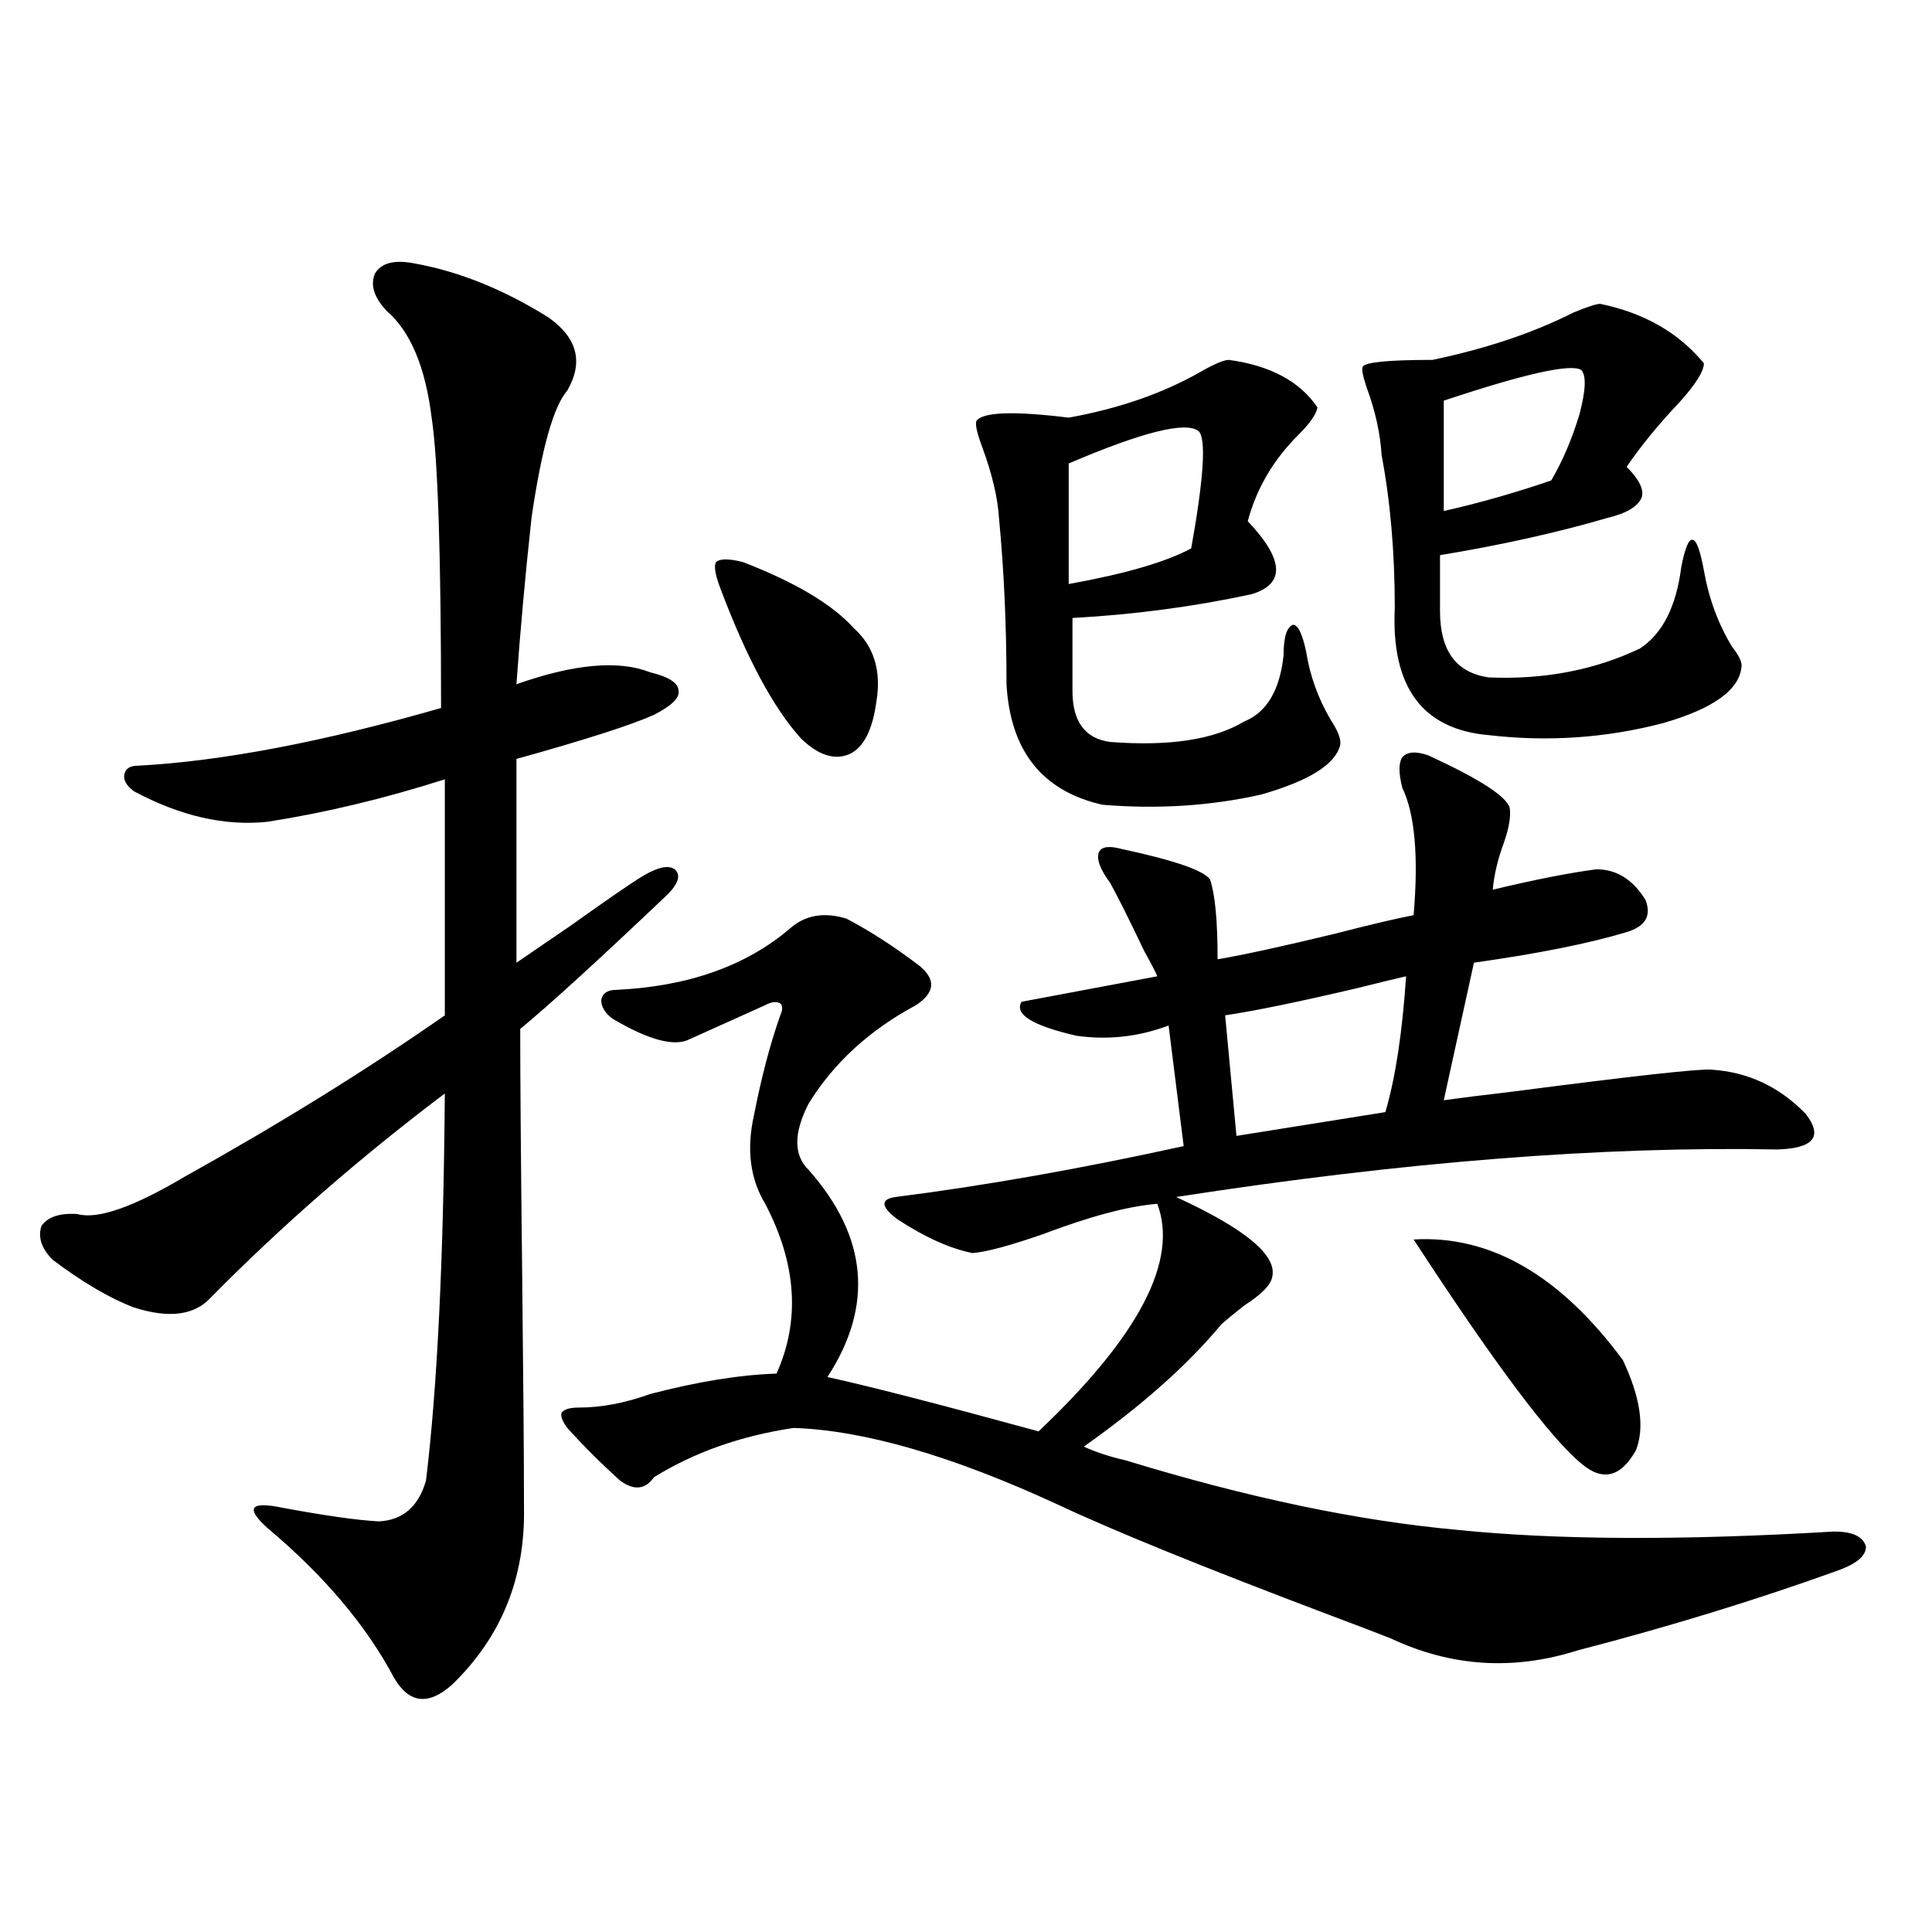
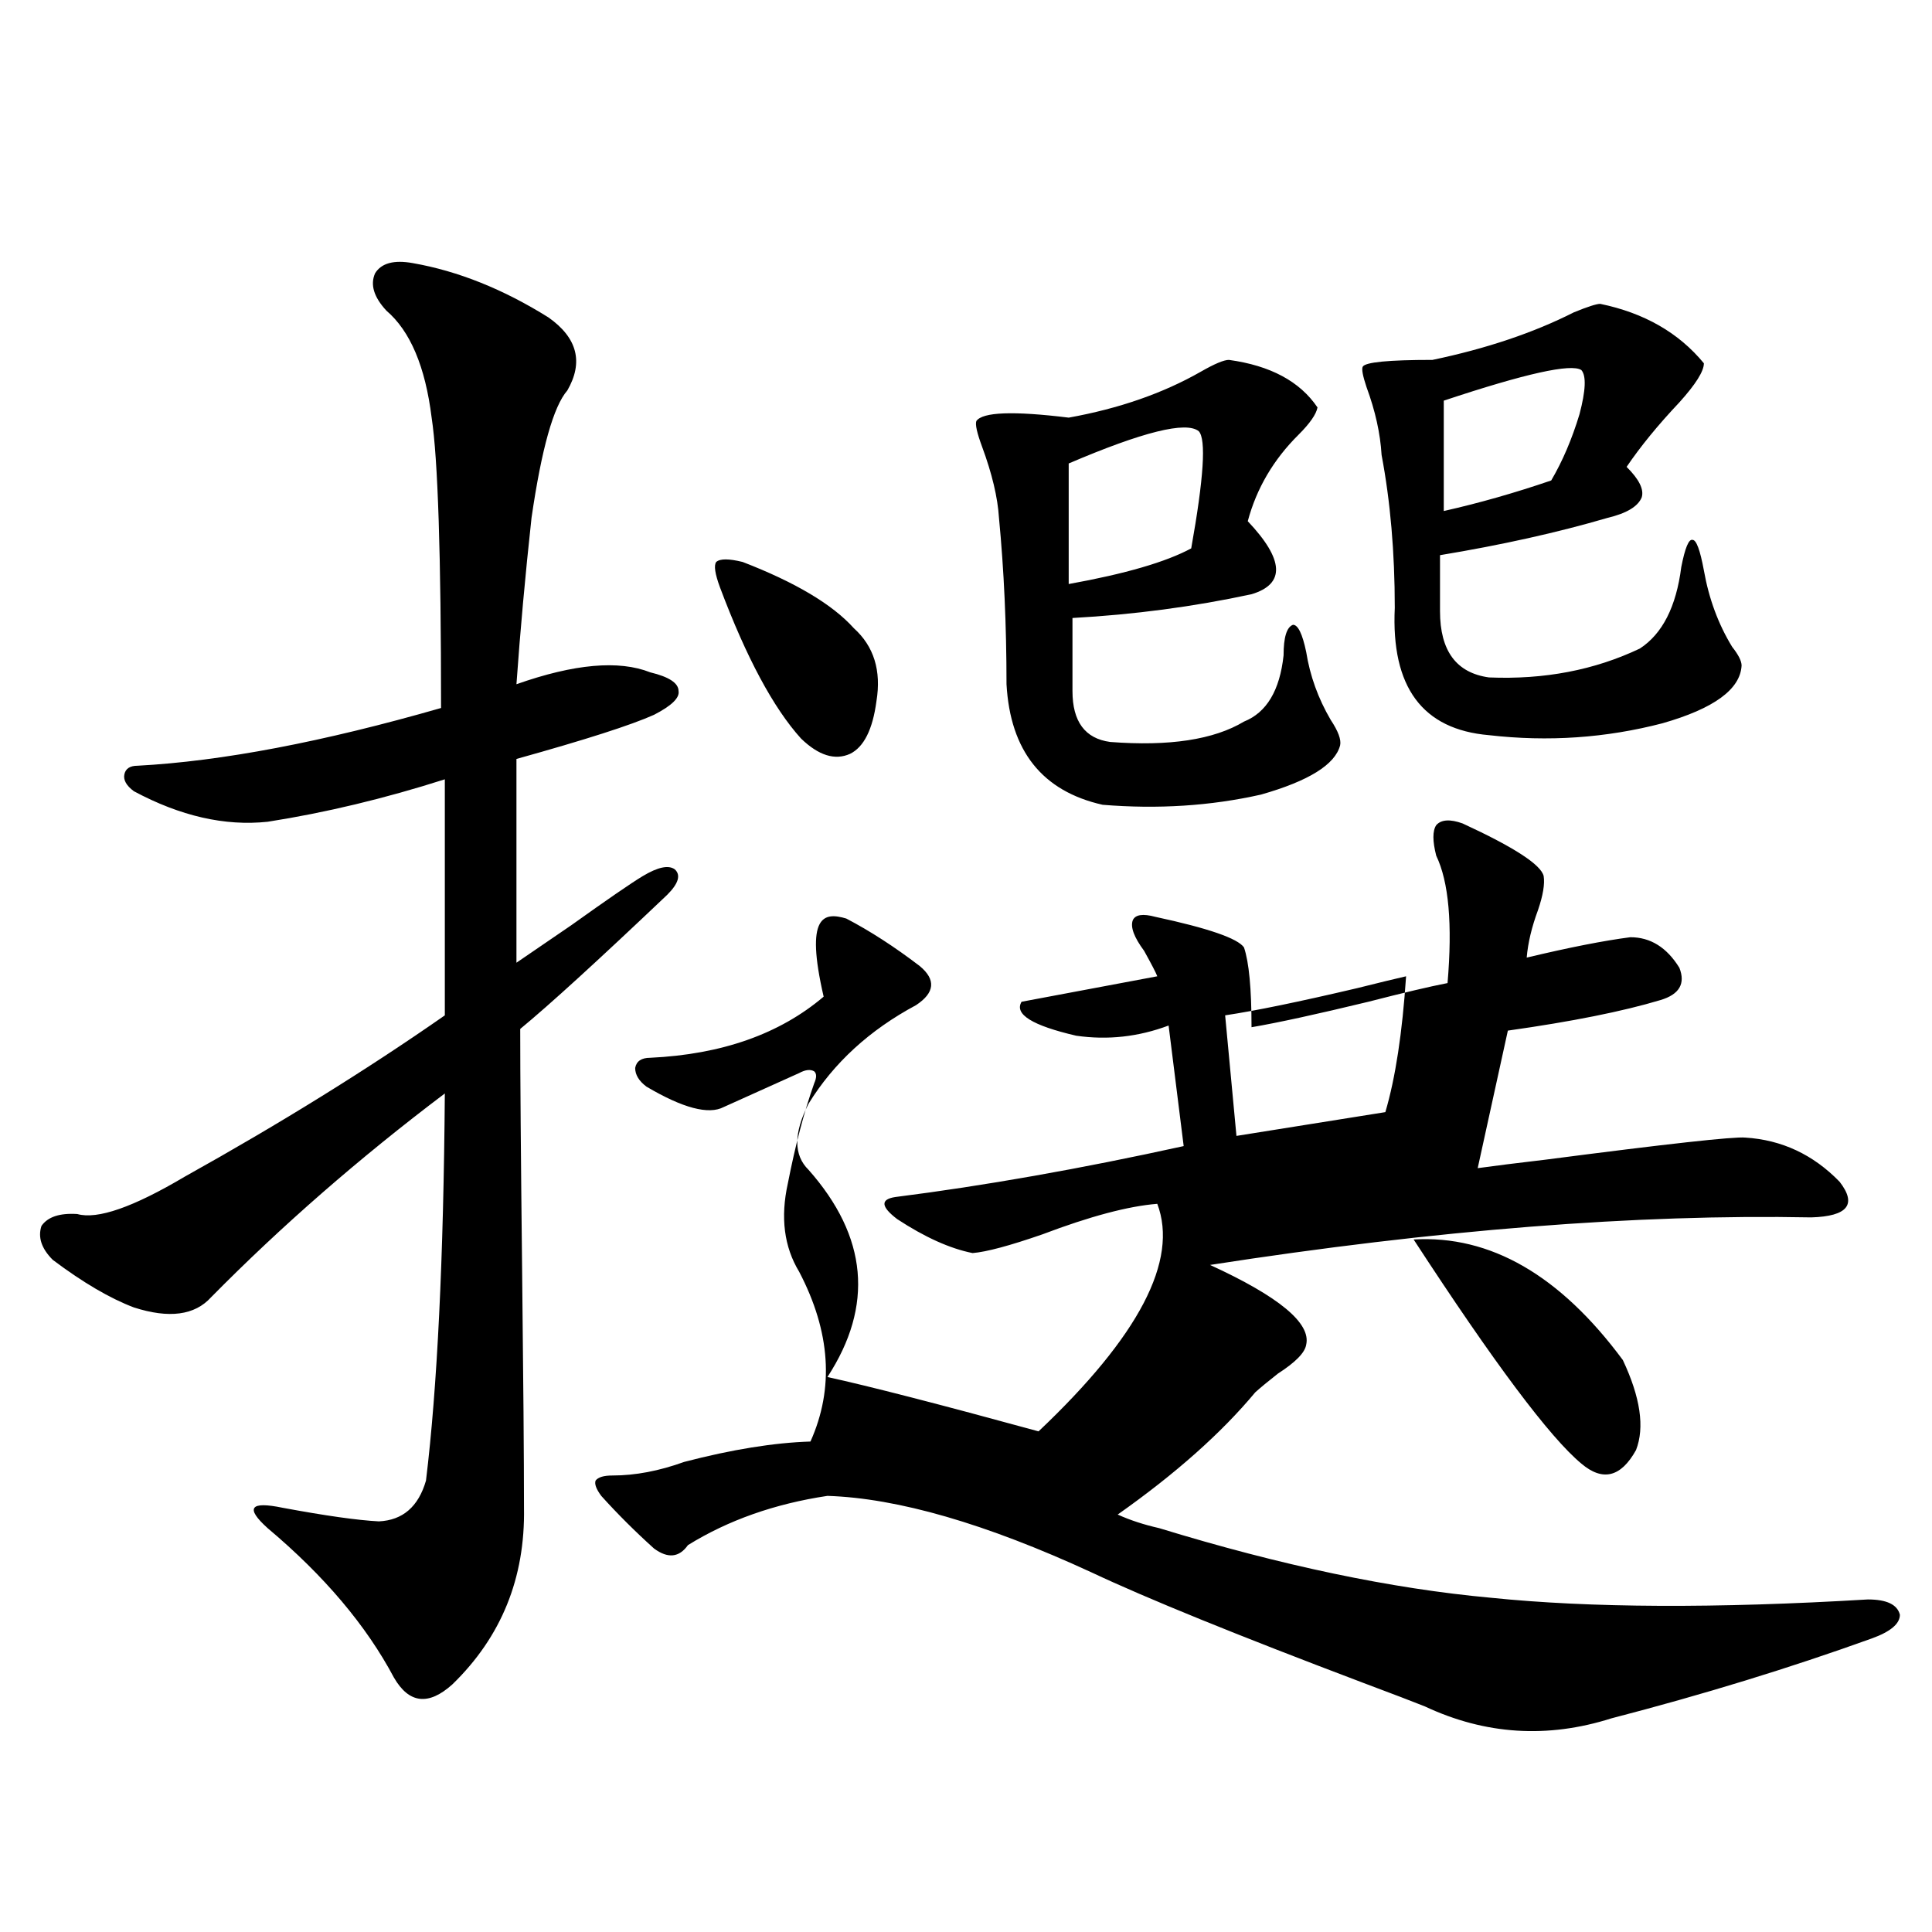
<svg xmlns="http://www.w3.org/2000/svg" version="1.1" id="图层_1" x="0px" y="0px" width="1000px" height="1000px" viewBox="0 0 1000 1000" enable-background="new 0 0 1000 1000" xml:space="preserve">
-   <path d="M213.654,136.184c23.414,4.106,46.828,13.486,70.242,28.125c14.954,10.547,18.201,23.154,9.756,37.793  c-7.165,8.213-13.338,30.186-18.536,65.918c-3.262,29.883-5.854,58.599-7.805,86.133c29.908-10.547,53.002-12.593,69.267-6.152  c9.756,2.349,14.634,5.576,14.634,9.668c0.64,3.516-3.582,7.622-12.683,12.305c-11.707,5.273-35.457,12.896-71.218,22.852v105.469  c5.198-3.516,14.634-9.956,28.292-19.336c18.856-13.472,31.219-21.973,37.072-25.488c7.805-4.683,13.323-5.85,16.585-3.516  c3.247,2.939,1.951,7.334-3.902,13.184c-35.777,33.989-61.142,57.129-76.096,69.434c0,24.609,0.32,65.918,0.976,123.926  c0.64,57.432,0.976,98.74,0.976,123.926c0.64,36.338-11.707,66.797-37.072,91.406c-12.363,11.124-22.438,9.957-30.243-3.516  c-14.314-26.957-36.097-52.734-65.364-77.344c-5.854-5.273-8.14-8.789-6.829-10.547c1.296-1.758,6.174-1.758,14.634,0  c22.103,4.106,38.688,6.455,49.755,7.031c12.347-0.576,20.487-7.607,24.39-21.094c5.854-48.037,9.1-114.834,9.756-200.391  c-44.237,33.398-84.556,68.555-120.973,105.469c-8.46,9.38-21.798,11.138-39.999,5.273c-12.363-4.683-26.341-12.881-41.95-24.609  c-5.854-5.85-7.805-11.714-5.854-17.578c3.247-4.683,9.42-6.729,18.536-6.152c10.396,2.939,28.932-3.516,55.608-19.336  c49.419-27.534,94.296-55.371,134.631-83.496V403.371c-31.219,9.971-61.797,17.29-91.705,21.973  c-22.118,2.349-45.212-2.925-69.267-15.82c-3.902-2.925-5.533-5.85-4.878-8.789c0.64-2.925,2.927-4.395,6.829-4.395  c43.566-2.334,95.927-12.305,157.069-29.883c0-79.102-1.631-129.199-4.878-150.293c-3.262-26.367-11.067-44.824-23.414-55.371  c-6.509-7.031-8.46-13.472-5.854-19.336C197.389,136.184,203.898,134.426,213.654,136.184z M438.039,475.441  c12.347,6.455,25.03,14.653,38.048,24.609c8.445,7.031,7.805,13.774-1.951,20.215c-24.07,12.896-42.606,29.883-55.608,50.977  c-7.805,15.244-7.805,26.67,0,34.277c30.563,34.58,33.81,70.313,9.756,107.227c21.463,4.697,57.88,14.063,109.266,28.125  c52.026-49.219,72.513-88.467,61.462-117.773c-14.969,1.182-34.801,6.455-59.511,15.82c-16.92,5.864-28.948,9.092-36.097,9.668  c-11.707-2.334-24.725-8.198-39.023-17.578c-8.46-6.44-8.78-10.244-0.976-11.426c46.173-5.85,95.927-14.639,149.265-26.367  l-7.805-62.402c-15.609,5.864-31.554,7.622-47.804,5.273c-22.774-5.273-32.194-11.123-28.292-17.578l70.242-13.184  c-0.656-1.758-2.927-6.152-6.829-13.184c-7.805-16.396-13.658-28.125-17.561-35.156c-5.213-7.031-7.164-12.305-5.854-15.82  c1.296-2.925,5.198-3.516,11.707-1.758c27.316,5.864,42.591,11.138,45.853,15.82c2.592,7.622,3.902,21.396,3.902,41.309  c13.658-2.334,33.81-6.729,60.486-13.184c18.201-4.683,31.859-7.91,40.975-9.668c2.592-30.459,0.64-52.432-5.854-65.918  c-1.951-7.607-1.951-12.881,0-15.82c2.592-2.925,7.149-3.213,13.658-0.879c26.661,12.305,40.639,21.396,41.95,27.246  c0.64,4.106-0.335,9.971-2.927,17.578c-3.262,8.789-5.213,17.002-5.854,24.609c22.103-5.273,39.999-8.789,53.657-10.547  c10.396,0,18.856,5.273,25.365,15.82c3.247,8.213,0,13.774-9.756,16.699c-19.512,5.864-45.853,11.138-79.022,15.82l-15.609,71.191  c8.445-1.167,20.152-2.637,35.121-4.395c63.078-8.198,97.559-12.002,103.412-11.426c18.856,1.182,35.121,8.789,48.779,22.852  c9.1,11.729,4.222,17.881-14.634,18.457c-90.409-1.758-194.142,6.455-311.212,24.609c35.761,16.411,52.346,30.186,49.755,41.309  c-0.656,4.106-5.533,9.092-14.634,14.941c-5.213,4.106-9.115,7.334-11.707,9.668c-17.561,21.094-41.31,42.188-71.218,63.281  c6.494,2.939,13.658,5.273,21.463,7.031c63.078,19.336,120.317,31.353,171.703,36.035c51.371,5.273,116.415,5.576,195.117,0.879  c9.756,0,15.274,2.637,16.585,7.91c0,4.697-4.878,8.789-14.634,12.305c-42.286,15.23-87.162,29.004-134.631,41.309  c-33.17,10.547-65.364,8.487-96.583-6.152c-5.854-2.348-16.585-6.454-32.194-12.305c-65.044-24.609-111.872-43.643-140.484-57.129  c-54.633-25.186-100.165-38.369-136.582-39.551c-27.316,4.106-51.386,12.607-72.193,25.488c-4.558,6.455-10.411,7.031-17.561,1.758  c-9.756-8.789-18.872-17.866-27.316-27.246c-2.607-3.516-3.582-6.152-2.927-7.91c1.296-1.758,4.222-2.637,8.78-2.637  c11.707,0,24.054-2.334,37.072-7.031c24.71-6.44,46.493-9.956,65.364-10.547c12.347-27.534,10.396-56.826-5.854-87.891  c-7.805-12.881-9.756-28.125-5.854-45.703c3.902-19.912,8.445-37.202,13.658-51.855c1.296-2.925,1.296-4.971,0-6.152  c-1.951-1.167-4.558-0.879-7.805,0.879l-39.023,17.578c-7.805,4.106-21.143,0.591-39.999-10.547  c-3.902-2.925-5.854-6.152-5.854-9.668c0.64-3.516,3.247-5.273,7.805-5.273c37.072-1.758,66.98-12.305,89.754-31.641  C416.576,473.684,426.332,471.926,438.039,475.441z M384.381,290.871c27.316,10.547,46.493,21.973,57.56,34.277  c10.396,9.38,14.298,21.973,11.707,37.793c-1.951,14.653-6.509,23.73-13.658,27.246c-7.805,3.516-16.265,0.879-25.365-7.91  c-14.314-15.82-28.292-41.885-41.95-78.223c-2.607-7.031-3.262-11.426-1.951-13.184  C372.674,289.113,377.217,289.113,384.381,290.871z M636.083,186.281c21.463,2.939,36.737,11.138,45.853,24.609  c-0.656,3.516-3.902,8.213-9.756,14.063c-13.018,12.896-21.798,27.837-26.341,44.824c18.856,19.927,19.512,32.52,1.951,37.793  c-29.923,6.455-60.822,10.547-92.681,12.305v37.793c0,15.82,6.494,24.609,19.512,26.367c30.563,2.349,53.657-1.167,69.267-10.547  c11.707-4.683,18.536-16.108,20.487-34.277c0-9.365,1.616-14.639,4.878-15.82c2.592,0,4.878,4.697,6.829,14.063  c1.951,12.305,6.174,24.033,12.683,35.156c3.902,5.864,5.518,10.259,4.878,13.184c-2.607,9.971-16.265,18.457-40.975,25.488  c-26.021,5.864-53.337,7.622-81.949,5.273c-31.219-7.031-47.804-27.822-49.755-62.402c0-30.459-1.311-59.175-3.902-86.133  c-0.656-10.547-3.582-22.852-8.78-36.914c-2.607-7.031-3.582-11.426-2.927-13.184c3.247-4.683,19.177-5.273,47.804-1.758  c26.006-4.683,48.779-12.593,68.291-23.73C628.598,188.342,633.476,186.281,636.083,186.281z M620.473,223.195  c-6.509-5.273-28.948,0.303-67.315,16.699v62.402c29.268-5.273,50.395-11.426,63.413-18.457  C623.065,247.517,624.375,227.302,620.473,223.195z M727.788,505.324c-5.213,1.182-13.658,3.228-25.365,6.152  c-29.923,7.031-52.682,11.729-68.291,14.063l5.854,62.402l77.071-12.305C722.254,558.059,725.836,534.631,727.788,505.324z   M828.273,157.277c22.759,4.697,40.639,14.941,53.657,30.762c0,4.106-4.238,10.85-12.683,20.215  c-11.067,11.729-20.167,22.852-27.316,33.398c6.494,6.455,9.1,11.729,7.805,15.82c-1.951,4.697-7.805,8.213-17.561,10.547  c-26.021,7.622-54.968,14.063-86.827,19.336v29.004c0,20.518,8.445,31.943,25.365,34.277c28.612,1.182,54.633-3.804,78.047-14.941  c11.707-7.607,18.856-21.67,21.463-42.188c1.951-9.956,3.902-14.639,5.854-14.063c1.951,0,3.902,5.273,5.854,15.82  c2.592,14.653,7.469,27.837,14.634,39.551c3.247,4.106,4.878,7.334,4.878,9.668c-0.656,12.305-14.314,22.275-40.975,29.883  c-29.268,7.622-59.191,9.668-89.754,6.152c-34.481-2.925-50.73-24.897-48.779-65.918c0-28.701-2.286-55.068-6.829-79.102  c-0.656-11.123-3.262-22.852-7.805-35.156c-1.951-5.85-2.607-9.365-1.951-10.547c1.296-2.334,13.323-3.516,36.097-3.516  c27.957-5.85,52.346-14.063,73.169-24.609C821.764,158.747,826.322,157.277,828.273,157.277z M731.69,641.555  c39.664-2.334,75.76,18.457,108.29,62.402c9.1,19.336,11.372,34.868,6.829,46.582c-7.805,14.063-17.24,16.411-28.292,7.031  C802.252,744.099,773.305,705.427,731.69,641.555z M818.517,191.555c-5.213-3.516-28.948,1.758-71.218,15.82v57.129  c18.201-4.092,36.737-9.365,55.608-15.82c5.854-9.956,10.731-21.382,14.634-34.277C820.788,202.102,821.109,194.494,818.517,191.555  z" />
+   <path d="M213.654,136.184c23.414,4.106,46.828,13.486,70.242,28.125c14.954,10.547,18.201,23.154,9.756,37.793  c-7.165,8.213-13.338,30.186-18.536,65.918c-3.262,29.883-5.854,58.599-7.805,86.133c29.908-10.547,53.002-12.593,69.267-6.152  c9.756,2.349,14.634,5.576,14.634,9.668c0.64,3.516-3.582,7.622-12.683,12.305c-11.707,5.273-35.457,12.896-71.218,22.852v105.469  c5.198-3.516,14.634-9.956,28.292-19.336c18.856-13.472,31.219-21.973,37.072-25.488c7.805-4.683,13.323-5.85,16.585-3.516  c3.247,2.939,1.951,7.334-3.902,13.184c-35.777,33.989-61.142,57.129-76.096,69.434c0,24.609,0.32,65.918,0.976,123.926  c0.64,57.432,0.976,98.74,0.976,123.926c0.64,36.338-11.707,66.797-37.072,91.406c-12.363,11.124-22.438,9.957-30.243-3.516  c-14.314-26.957-36.097-52.734-65.364-77.344c-5.854-5.273-8.14-8.789-6.829-10.547c1.296-1.758,6.174-1.758,14.634,0  c22.103,4.106,38.688,6.455,49.755,7.031c12.347-0.576,20.487-7.607,24.39-21.094c5.854-48.037,9.1-114.834,9.756-200.391  c-44.237,33.398-84.556,68.555-120.973,105.469c-8.46,9.38-21.798,11.138-39.999,5.273c-12.363-4.683-26.341-12.881-41.95-24.609  c-5.854-5.85-7.805-11.714-5.854-17.578c3.247-4.683,9.42-6.729,18.536-6.152c10.396,2.939,28.932-3.516,55.608-19.336  c49.419-27.534,94.296-55.371,134.631-83.496V403.371c-31.219,9.971-61.797,17.29-91.705,21.973  c-22.118,2.349-45.212-2.925-69.267-15.82c-3.902-2.925-5.533-5.85-4.878-8.789c0.64-2.925,2.927-4.395,6.829-4.395  c43.566-2.334,95.927-12.305,157.069-29.883c0-79.102-1.631-129.199-4.878-150.293c-3.262-26.367-11.067-44.824-23.414-55.371  c-6.509-7.031-8.46-13.472-5.854-19.336C197.389,136.184,203.898,134.426,213.654,136.184z M438.039,475.441  c12.347,6.455,25.03,14.653,38.048,24.609c8.445,7.031,7.805,13.774-1.951,20.215c-24.07,12.896-42.606,29.883-55.608,50.977  c-7.805,15.244-7.805,26.67,0,34.277c30.563,34.58,33.81,70.313,9.756,107.227c21.463,4.697,57.88,14.063,109.266,28.125  c52.026-49.219,72.513-88.467,61.462-117.773c-14.969,1.182-34.801,6.455-59.511,15.82c-16.92,5.864-28.948,9.092-36.097,9.668  c-11.707-2.334-24.725-8.198-39.023-17.578c-8.46-6.44-8.78-10.244-0.976-11.426c46.173-5.85,95.927-14.639,149.265-26.367  l-7.805-62.402c-15.609,5.864-31.554,7.622-47.804,5.273c-22.774-5.273-32.194-11.123-28.292-17.578l70.242-13.184  c-0.656-1.758-2.927-6.152-6.829-13.184c-5.213-7.031-7.164-12.305-5.854-15.82  c1.296-2.925,5.198-3.516,11.707-1.758c27.316,5.864,42.591,11.138,45.853,15.82c2.592,7.622,3.902,21.396,3.902,41.309  c13.658-2.334,33.81-6.729,60.486-13.184c18.201-4.683,31.859-7.91,40.975-9.668c2.592-30.459,0.64-52.432-5.854-65.918  c-1.951-7.607-1.951-12.881,0-15.82c2.592-2.925,7.149-3.213,13.658-0.879c26.661,12.305,40.639,21.396,41.95,27.246  c0.64,4.106-0.335,9.971-2.927,17.578c-3.262,8.789-5.213,17.002-5.854,24.609c22.103-5.273,39.999-8.789,53.657-10.547  c10.396,0,18.856,5.273,25.365,15.82c3.247,8.213,0,13.774-9.756,16.699c-19.512,5.864-45.853,11.138-79.022,15.82l-15.609,71.191  c8.445-1.167,20.152-2.637,35.121-4.395c63.078-8.198,97.559-12.002,103.412-11.426c18.856,1.182,35.121,8.789,48.779,22.852  c9.1,11.729,4.222,17.881-14.634,18.457c-90.409-1.758-194.142,6.455-311.212,24.609c35.761,16.411,52.346,30.186,49.755,41.309  c-0.656,4.106-5.533,9.092-14.634,14.941c-5.213,4.106-9.115,7.334-11.707,9.668c-17.561,21.094-41.31,42.188-71.218,63.281  c6.494,2.939,13.658,5.273,21.463,7.031c63.078,19.336,120.317,31.353,171.703,36.035c51.371,5.273,116.415,5.576,195.117,0.879  c9.756,0,15.274,2.637,16.585,7.91c0,4.697-4.878,8.789-14.634,12.305c-42.286,15.23-87.162,29.004-134.631,41.309  c-33.17,10.547-65.364,8.487-96.583-6.152c-5.854-2.348-16.585-6.454-32.194-12.305c-65.044-24.609-111.872-43.643-140.484-57.129  c-54.633-25.186-100.165-38.369-136.582-39.551c-27.316,4.106-51.386,12.607-72.193,25.488c-4.558,6.455-10.411,7.031-17.561,1.758  c-9.756-8.789-18.872-17.866-27.316-27.246c-2.607-3.516-3.582-6.152-2.927-7.91c1.296-1.758,4.222-2.637,8.78-2.637  c11.707,0,24.054-2.334,37.072-7.031c24.71-6.44,46.493-9.956,65.364-10.547c12.347-27.534,10.396-56.826-5.854-87.891  c-7.805-12.881-9.756-28.125-5.854-45.703c3.902-19.912,8.445-37.202,13.658-51.855c1.296-2.925,1.296-4.971,0-6.152  c-1.951-1.167-4.558-0.879-7.805,0.879l-39.023,17.578c-7.805,4.106-21.143,0.591-39.999-10.547  c-3.902-2.925-5.854-6.152-5.854-9.668c0.64-3.516,3.247-5.273,7.805-5.273c37.072-1.758,66.98-12.305,89.754-31.641  C416.576,473.684,426.332,471.926,438.039,475.441z M384.381,290.871c27.316,10.547,46.493,21.973,57.56,34.277  c10.396,9.38,14.298,21.973,11.707,37.793c-1.951,14.653-6.509,23.73-13.658,27.246c-7.805,3.516-16.265,0.879-25.365-7.91  c-14.314-15.82-28.292-41.885-41.95-78.223c-2.607-7.031-3.262-11.426-1.951-13.184  C372.674,289.113,377.217,289.113,384.381,290.871z M636.083,186.281c21.463,2.939,36.737,11.138,45.853,24.609  c-0.656,3.516-3.902,8.213-9.756,14.063c-13.018,12.896-21.798,27.837-26.341,44.824c18.856,19.927,19.512,32.52,1.951,37.793  c-29.923,6.455-60.822,10.547-92.681,12.305v37.793c0,15.82,6.494,24.609,19.512,26.367c30.563,2.349,53.657-1.167,69.267-10.547  c11.707-4.683,18.536-16.108,20.487-34.277c0-9.365,1.616-14.639,4.878-15.82c2.592,0,4.878,4.697,6.829,14.063  c1.951,12.305,6.174,24.033,12.683,35.156c3.902,5.864,5.518,10.259,4.878,13.184c-2.607,9.971-16.265,18.457-40.975,25.488  c-26.021,5.864-53.337,7.622-81.949,5.273c-31.219-7.031-47.804-27.822-49.755-62.402c0-30.459-1.311-59.175-3.902-86.133  c-0.656-10.547-3.582-22.852-8.78-36.914c-2.607-7.031-3.582-11.426-2.927-13.184c3.247-4.683,19.177-5.273,47.804-1.758  c26.006-4.683,48.779-12.593,68.291-23.73C628.598,188.342,633.476,186.281,636.083,186.281z M620.473,223.195  c-6.509-5.273-28.948,0.303-67.315,16.699v62.402c29.268-5.273,50.395-11.426,63.413-18.457  C623.065,247.517,624.375,227.302,620.473,223.195z M727.788,505.324c-5.213,1.182-13.658,3.228-25.365,6.152  c-29.923,7.031-52.682,11.729-68.291,14.063l5.854,62.402l77.071-12.305C722.254,558.059,725.836,534.631,727.788,505.324z   M828.273,157.277c22.759,4.697,40.639,14.941,53.657,30.762c0,4.106-4.238,10.85-12.683,20.215  c-11.067,11.729-20.167,22.852-27.316,33.398c6.494,6.455,9.1,11.729,7.805,15.82c-1.951,4.697-7.805,8.213-17.561,10.547  c-26.021,7.622-54.968,14.063-86.827,19.336v29.004c0,20.518,8.445,31.943,25.365,34.277c28.612,1.182,54.633-3.804,78.047-14.941  c11.707-7.607,18.856-21.67,21.463-42.188c1.951-9.956,3.902-14.639,5.854-14.063c1.951,0,3.902,5.273,5.854,15.82  c2.592,14.653,7.469,27.837,14.634,39.551c3.247,4.106,4.878,7.334,4.878,9.668c-0.656,12.305-14.314,22.275-40.975,29.883  c-29.268,7.622-59.191,9.668-89.754,6.152c-34.481-2.925-50.73-24.897-48.779-65.918c0-28.701-2.286-55.068-6.829-79.102  c-0.656-11.123-3.262-22.852-7.805-35.156c-1.951-5.85-2.607-9.365-1.951-10.547c1.296-2.334,13.323-3.516,36.097-3.516  c27.957-5.85,52.346-14.063,73.169-24.609C821.764,158.747,826.322,157.277,828.273,157.277z M731.69,641.555  c39.664-2.334,75.76,18.457,108.29,62.402c9.1,19.336,11.372,34.868,6.829,46.582c-7.805,14.063-17.24,16.411-28.292,7.031  C802.252,744.099,773.305,705.427,731.69,641.555z M818.517,191.555c-5.213-3.516-28.948,1.758-71.218,15.82v57.129  c18.201-4.092,36.737-9.365,55.608-15.82c5.854-9.956,10.731-21.382,14.634-34.277C820.788,202.102,821.109,194.494,818.517,191.555  z" />
</svg>